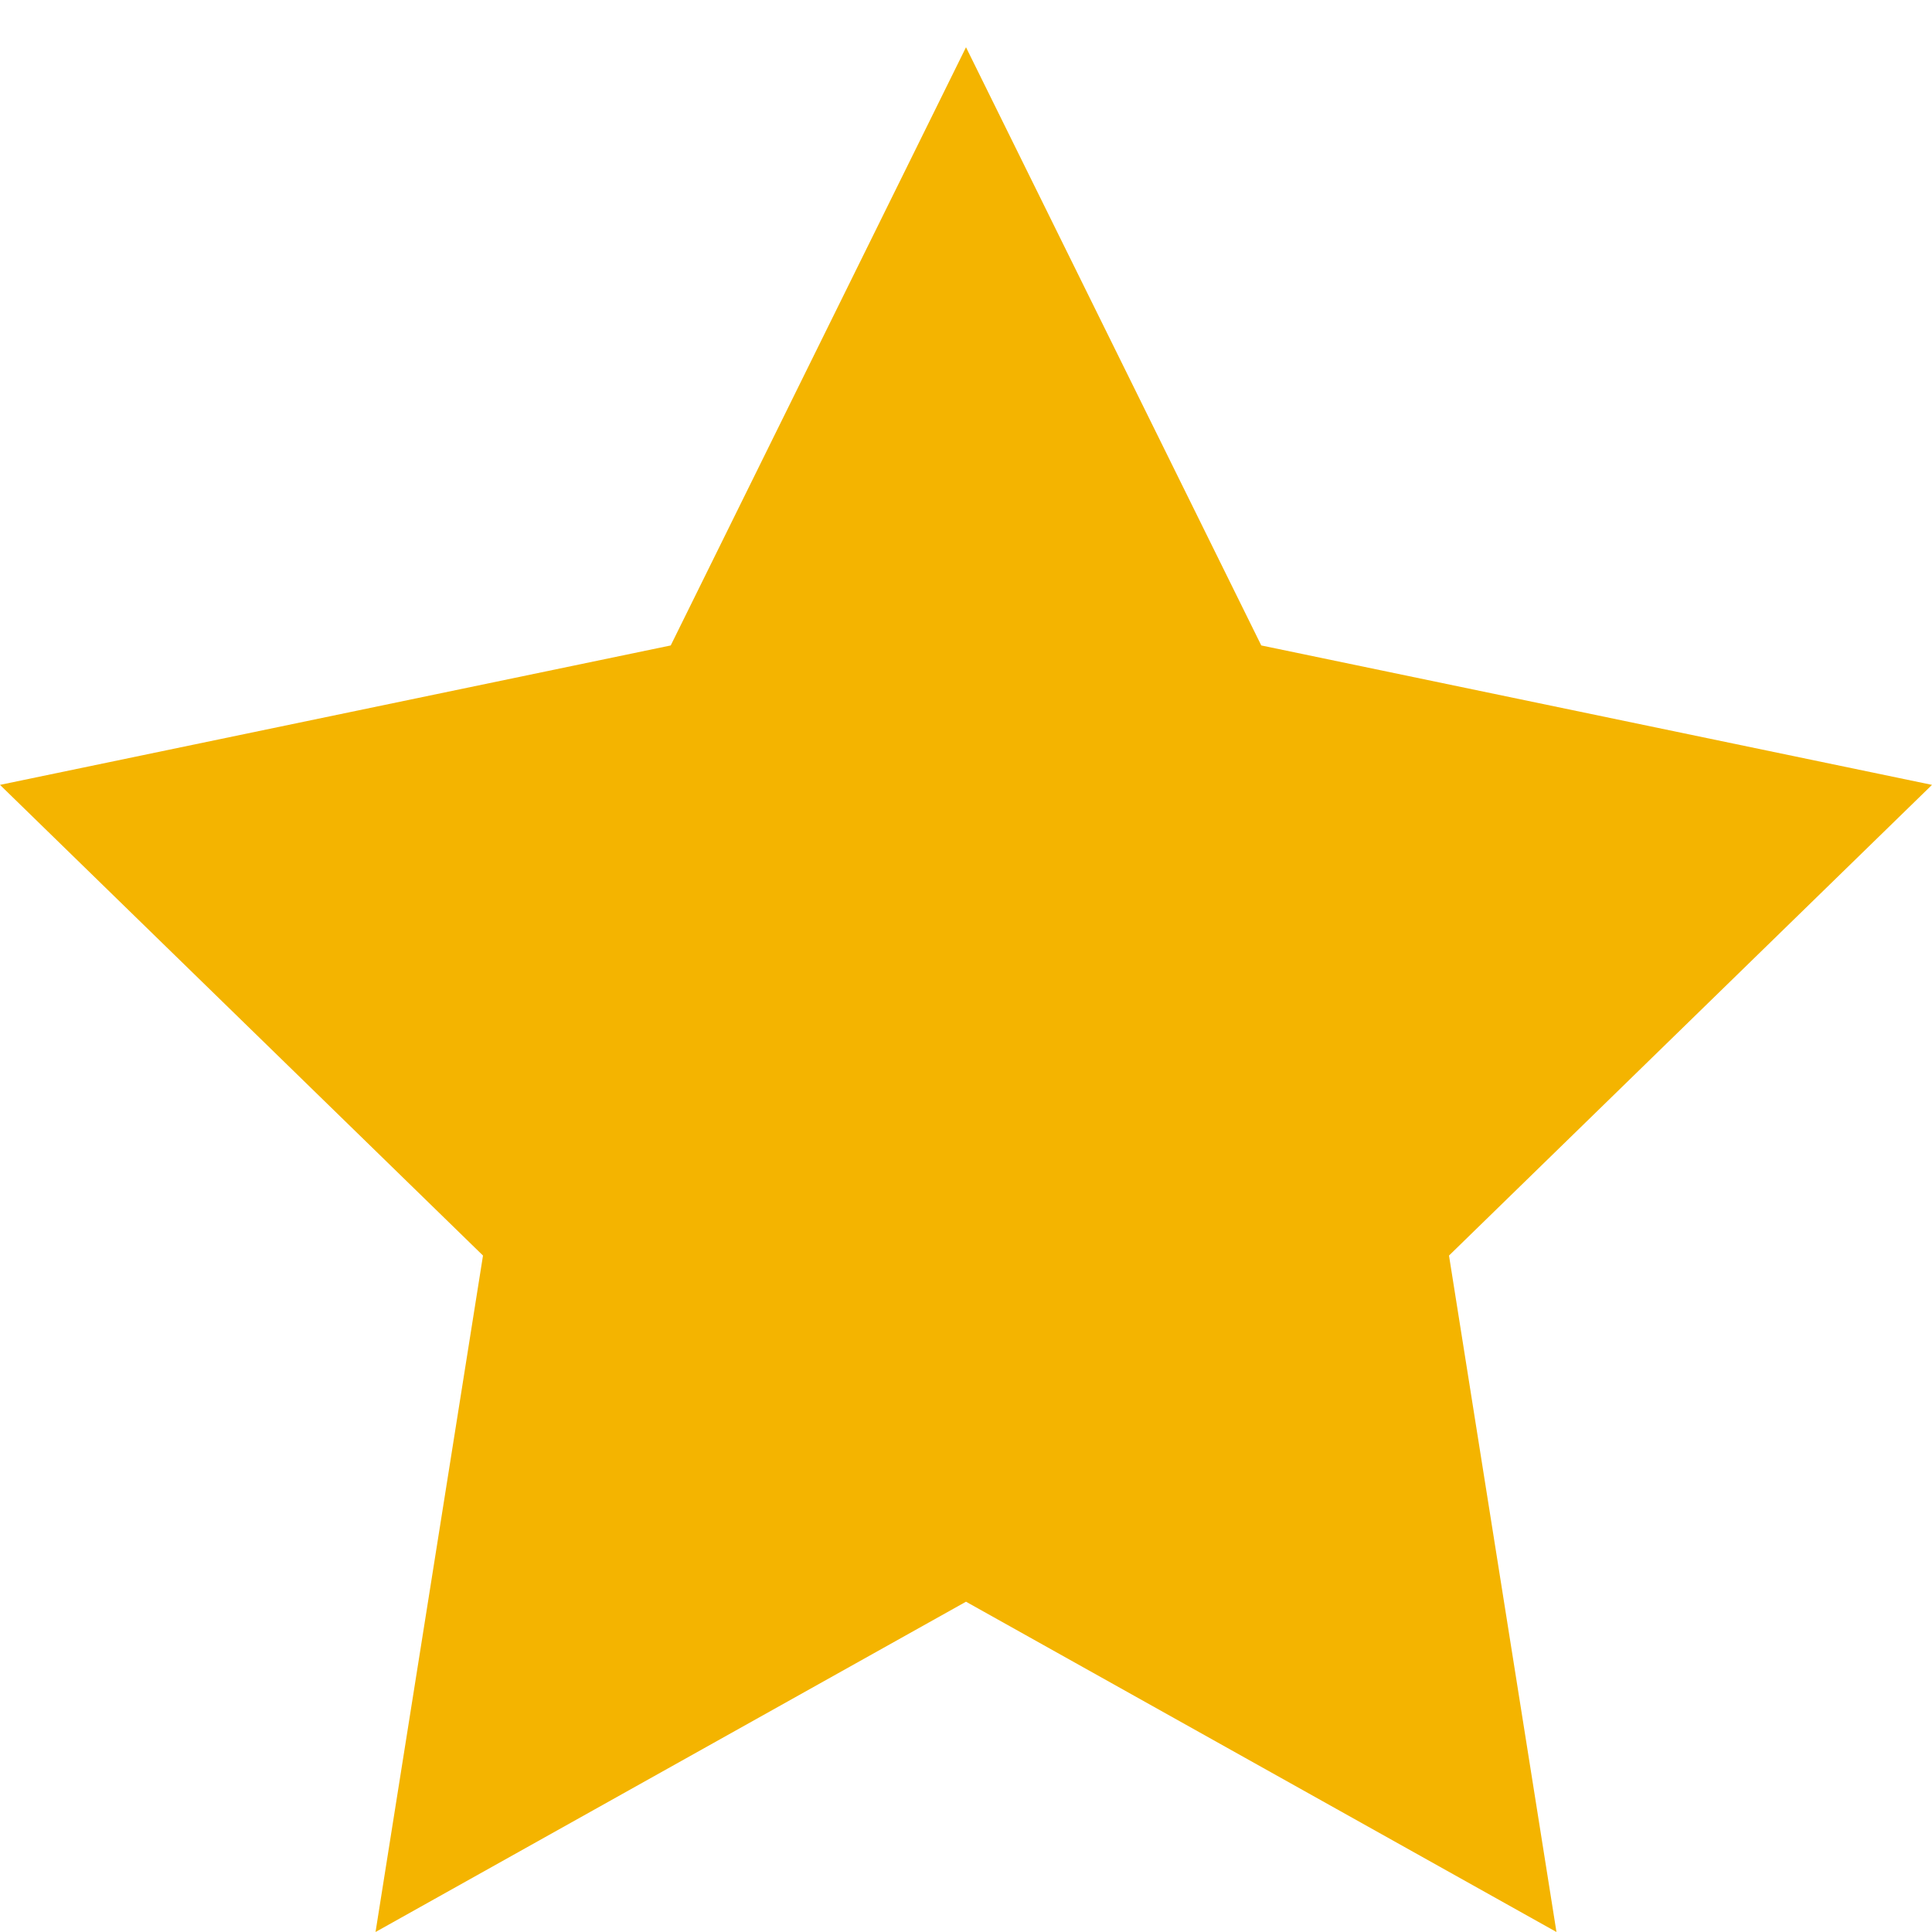
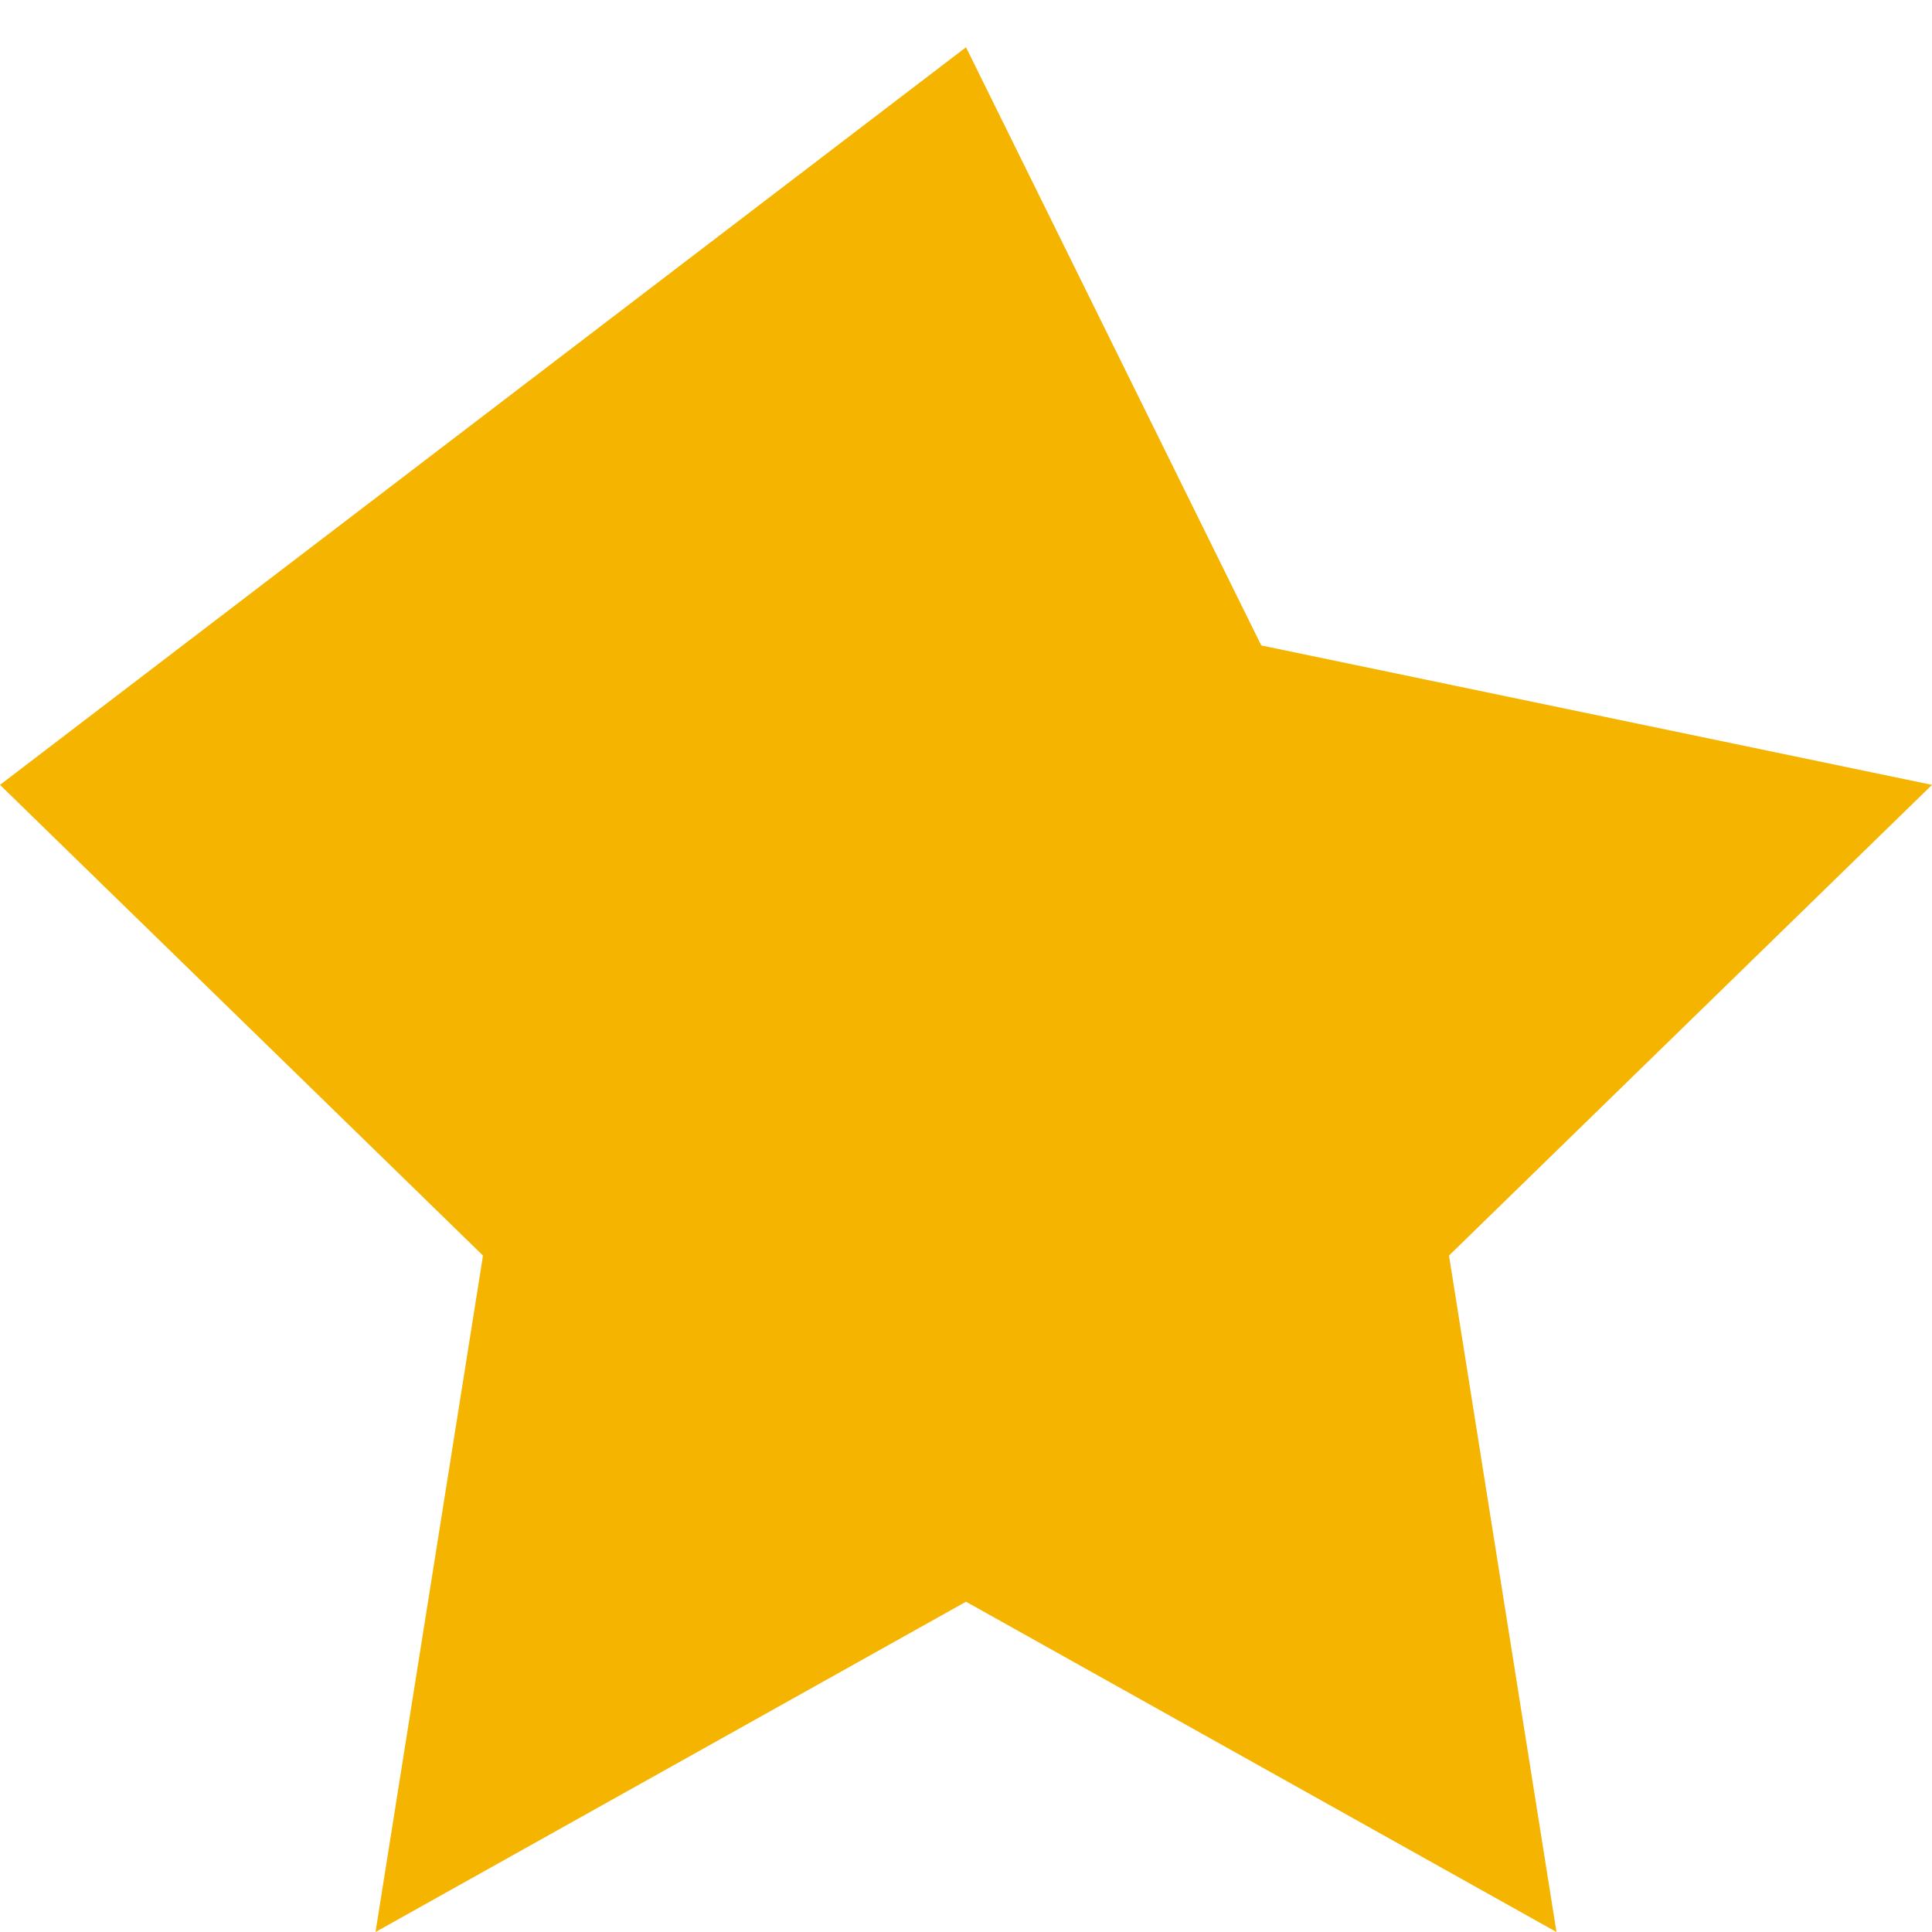
<svg xmlns="http://www.w3.org/2000/svg" viewBox="0 0 24 24" width="24" height="24" fill="#F4B400">
-   <path d="M12 .587l3.668 7.431L24 9.75l-6 5.847L19.335 24 12 19.897 4.665 24 6 15.597 0 9.75l8.332-1.732z" />
+   <path d="M12 .587l3.668 7.431L24 9.75l-6 5.847L19.335 24 12 19.897 4.665 24 6 15.597 0 9.75z" />
</svg>